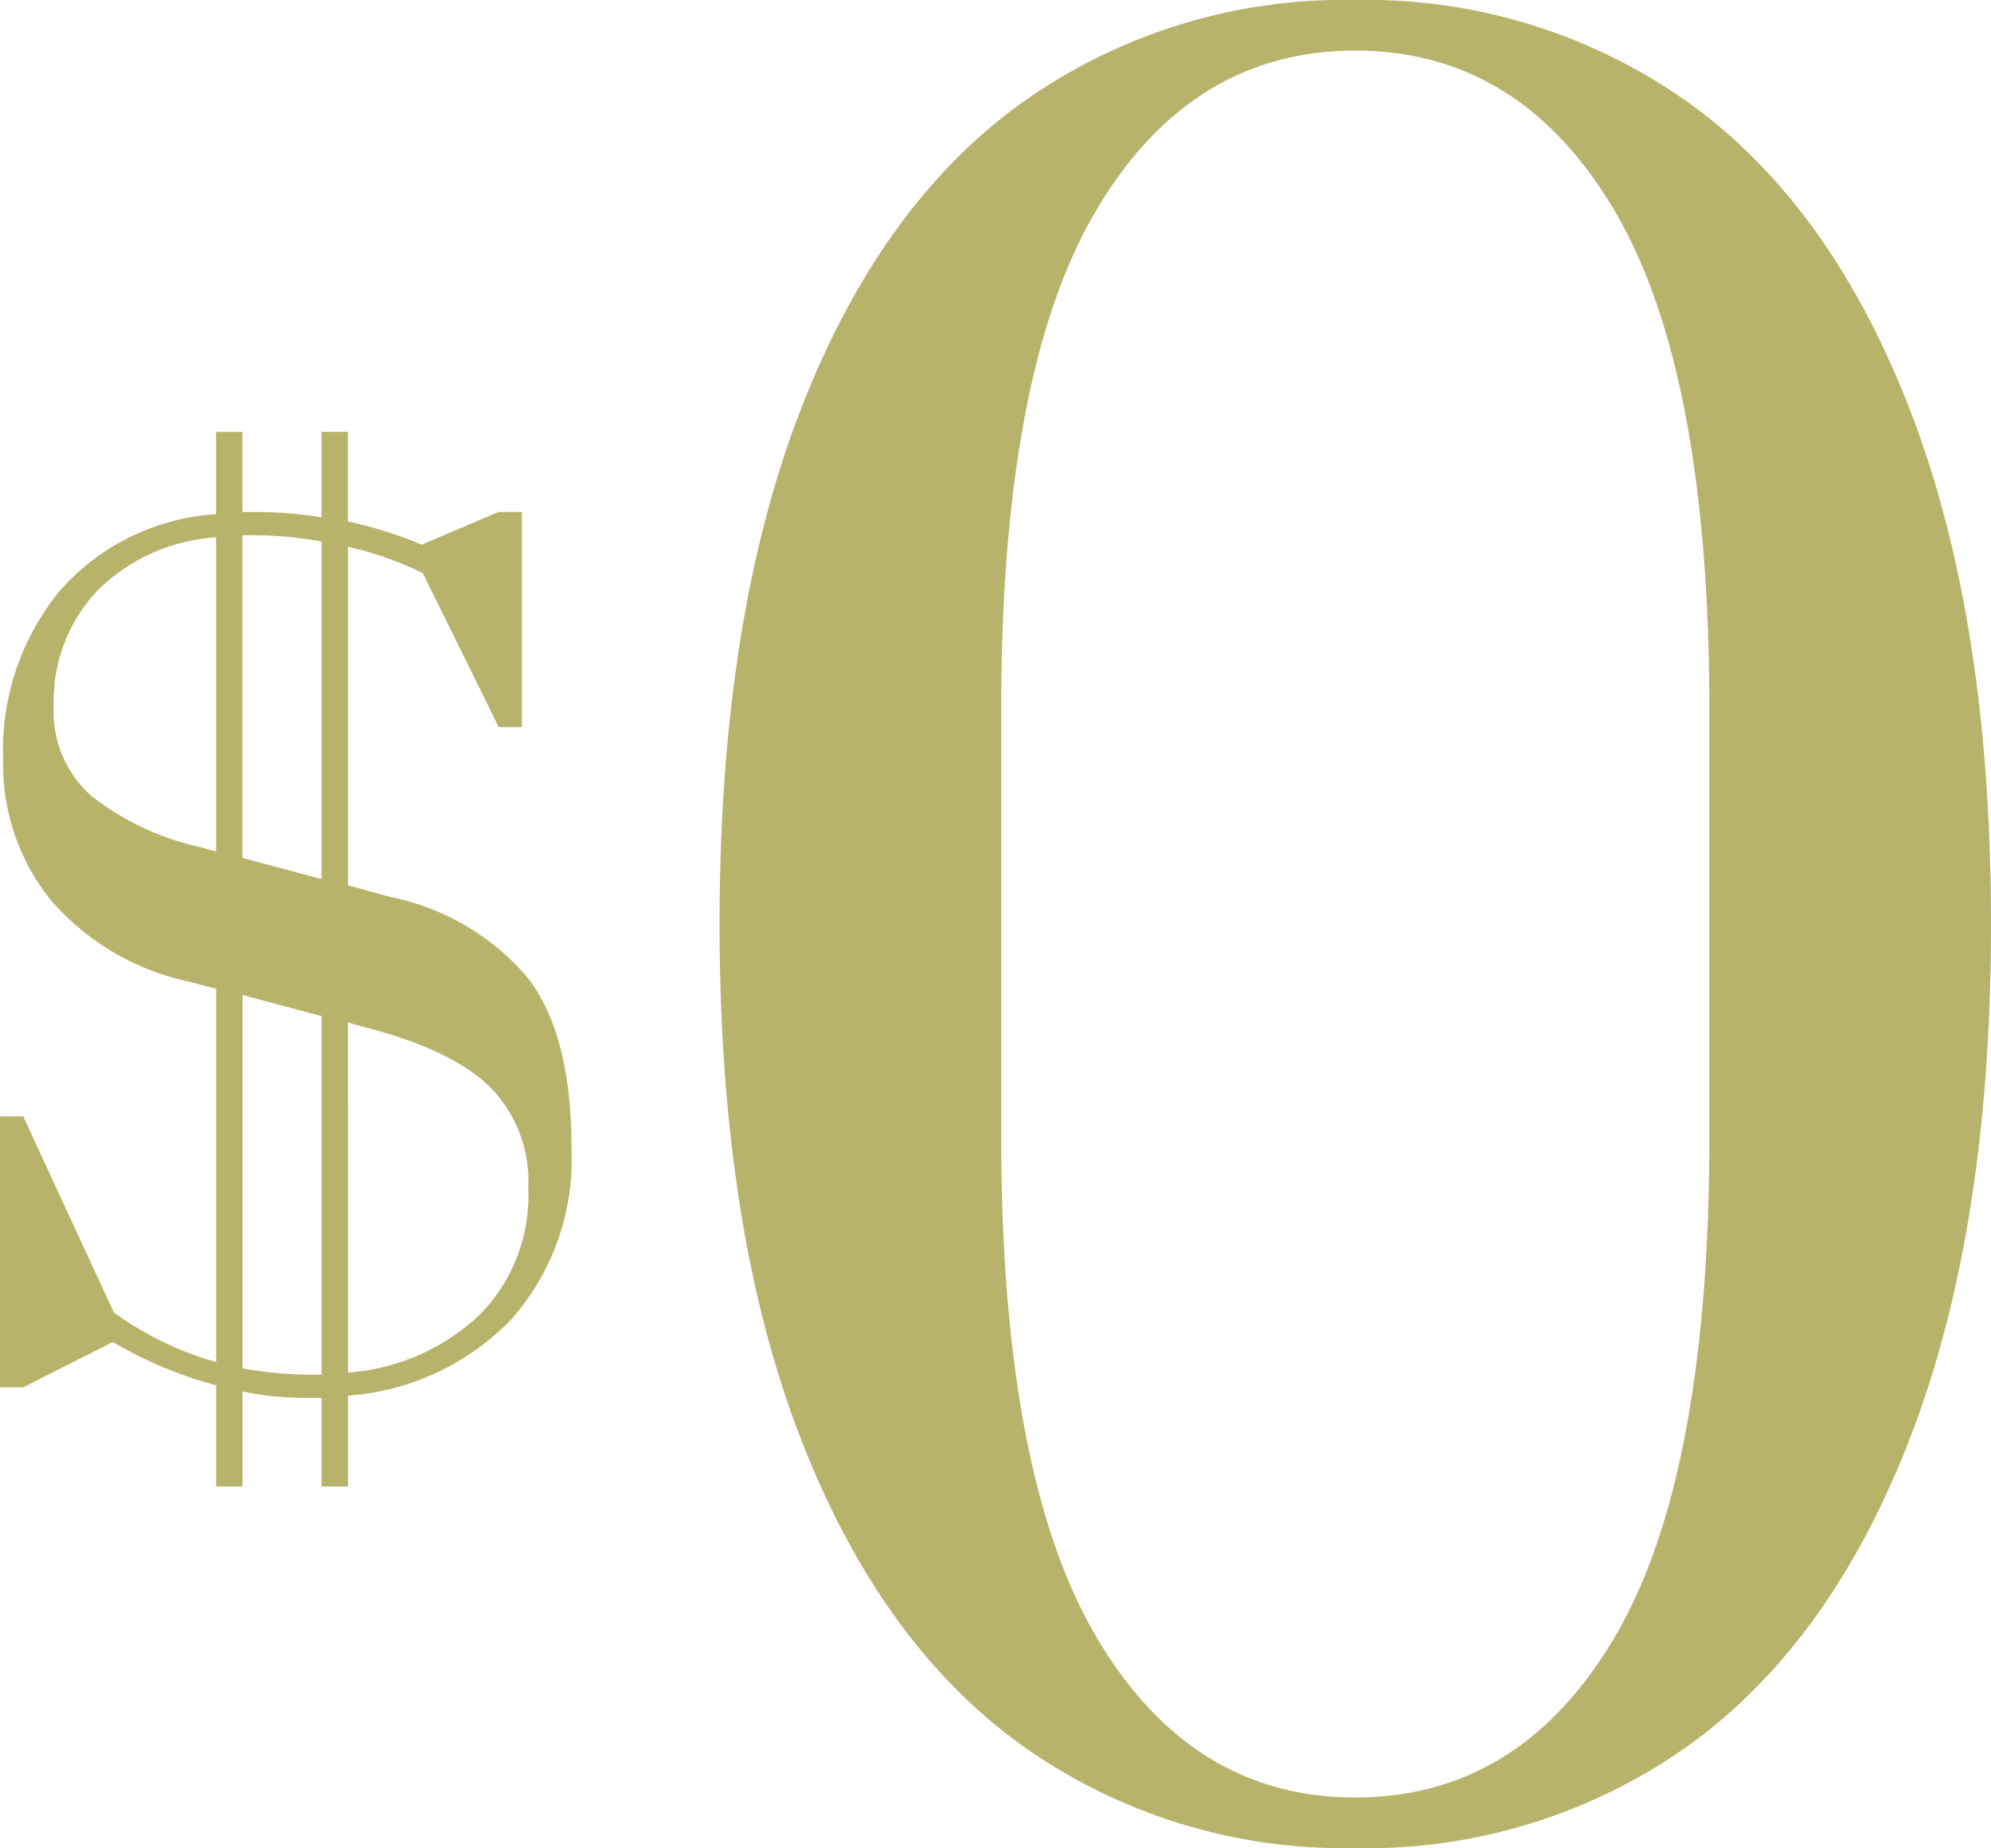
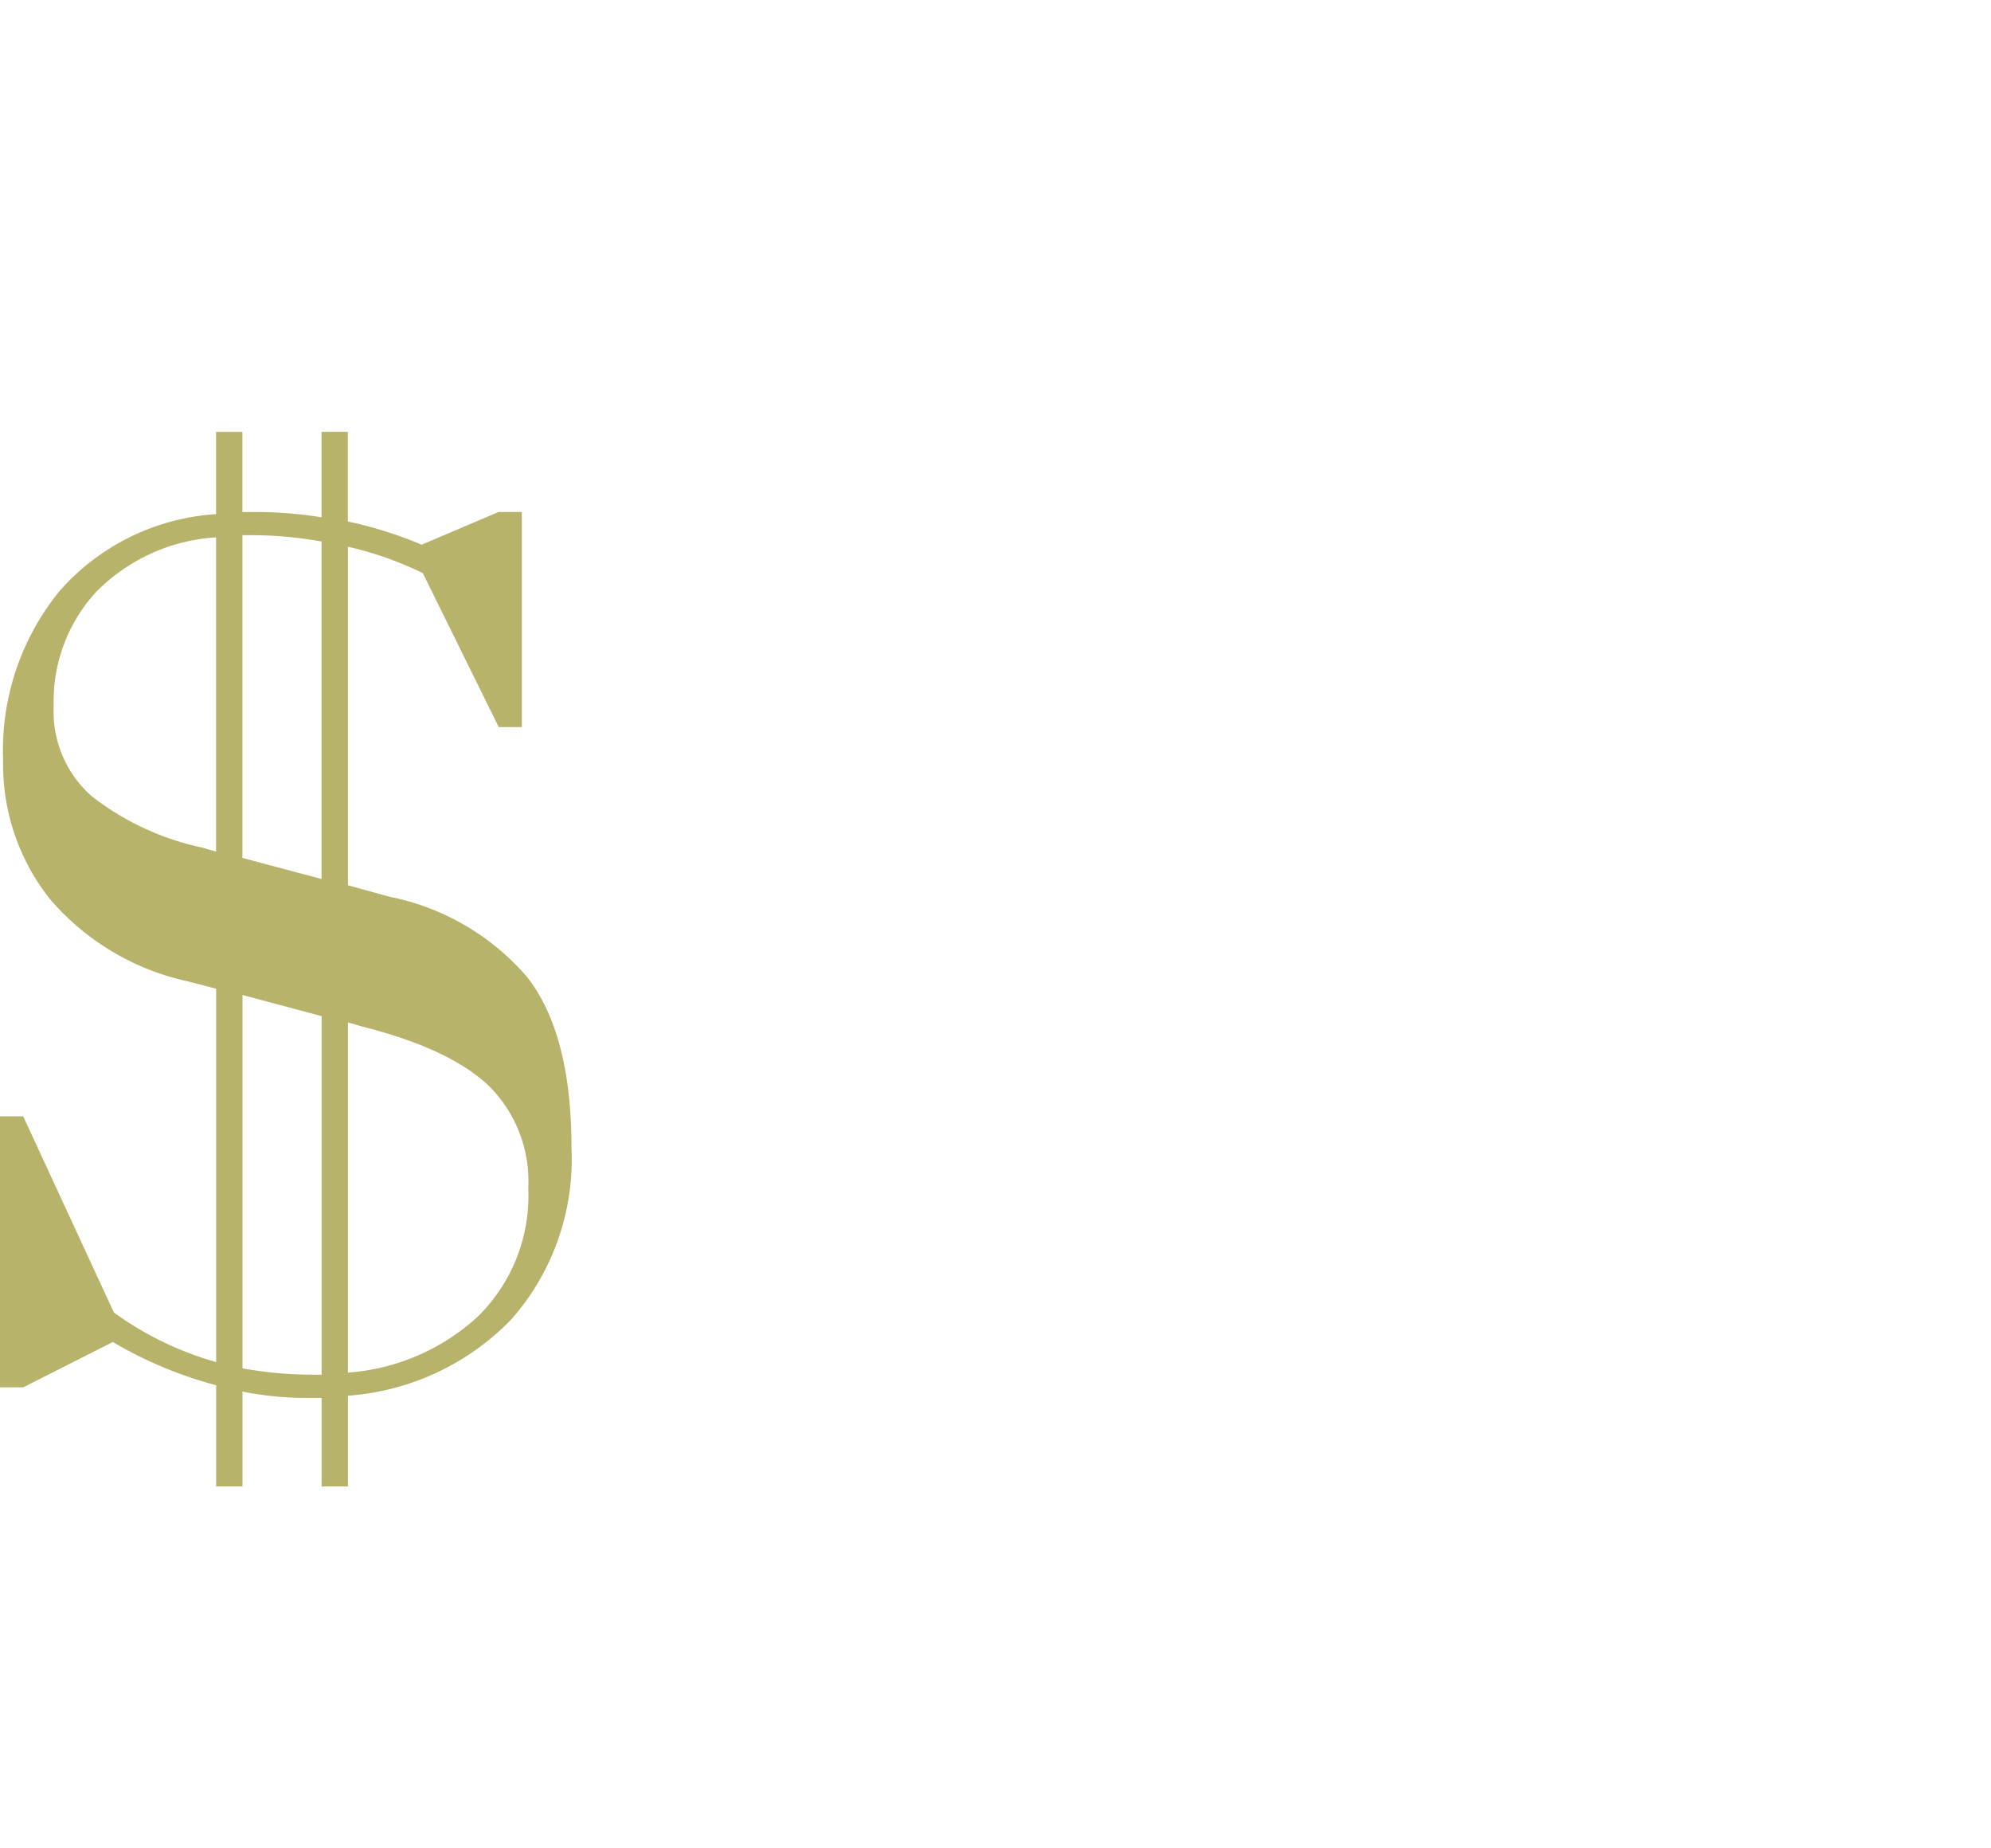
<svg xmlns="http://www.w3.org/2000/svg" width="109.52" height="101.64" viewBox="0 0 109.52 101.64">
  <g id="Group_40" data-name="Group 40" transform="translate(-2879.449 -3858.28)">
-     <path id="Path_30" data-name="Path 30" d="M0,2.42A30.557,30.557,0,0,1-18.392-3.267q-7.865-5.687-12.221-17.122T-34.969-48.4q0-16.577,4.356-28.011t12.221-17.121A30.557,30.557,0,0,1,0-99.22a30.557,30.557,0,0,1,18.392,5.687q7.865,5.687,12.221,17.121T34.969-48.4q0,16.577-4.356,28.012T18.392-3.267A30.557,30.557,0,0,1,0,2.42ZM0-.363q9.075,0,14.278-8.833t5.2-27.588V-60.137q0-18.634-5.2-27.467T0-96.437q-9.075,0-14.278,8.833t-5.2,27.467v23.353q0,18.634,5.2,27.528T0-.363Z" transform="translate(2954 3957.5)" fill="#b7b36b" />
    <path id="Path_29" data-name="Path 29" d="M16.385-12.586a13.313,13.313,0,0,1-3.306,9.425,13.885,13.885,0,0,1-8.99,4.2V6.032H2.639V1.16h-.87A17.7,17.7,0,0,1-1.711.812v5.22h-1.45V.464A22.5,22.5,0,0,1-8.845-1.914L-13.775.58h-1.276V-14.326h1.276L-8.787-3.538A17.707,17.707,0,0,0-3.161-.812V-21.344l-1.566-.406a13.839,13.839,0,0,1-7.6-4.553,11.907,11.907,0,0,1-2.552-7.627,13.837,13.837,0,0,1,3.1-9.28,12.513,12.513,0,0,1,8.613-4.234v-4.524h1.45v4.408h.406a22.858,22.858,0,0,1,3.944.29v-4.7h1.45v4.93a22.6,22.6,0,0,1,4.06,1.276l4.234-1.8h1.276v11.832H12.383L8.207-44.2a18.86,18.86,0,0,0-4.118-1.45v18.618l2.32.638a13.42,13.42,0,0,1,7.511,4.379Q16.385-18.908,16.385-12.586Zm-18.1-33.7v17.748l4.35,1.16v-18.56a21.679,21.679,0,0,0-3.886-.348Zm-1.45,17.4V-46.168a10.144,10.144,0,0,0-6.583,2.987,8.88,8.88,0,0,0-2.349,6.293,6.2,6.2,0,0,0,2.059,4.93,14.884,14.884,0,0,0,6.061,2.842ZM2.639-.116v-19.72L-1.711-21V-.464a22.007,22.007,0,0,0,3.944.348Zm1.45-.116a11.8,11.8,0,0,0,7.163-3.1,9.3,9.3,0,0,0,2.755-7.047,7.392,7.392,0,0,0-2.146-5.6Q9.715-18.038,4.9-19.256l-.812-.232Z" transform="translate(2894.5 3934)" fill="#b7b36b" />
  </g>
</svg>